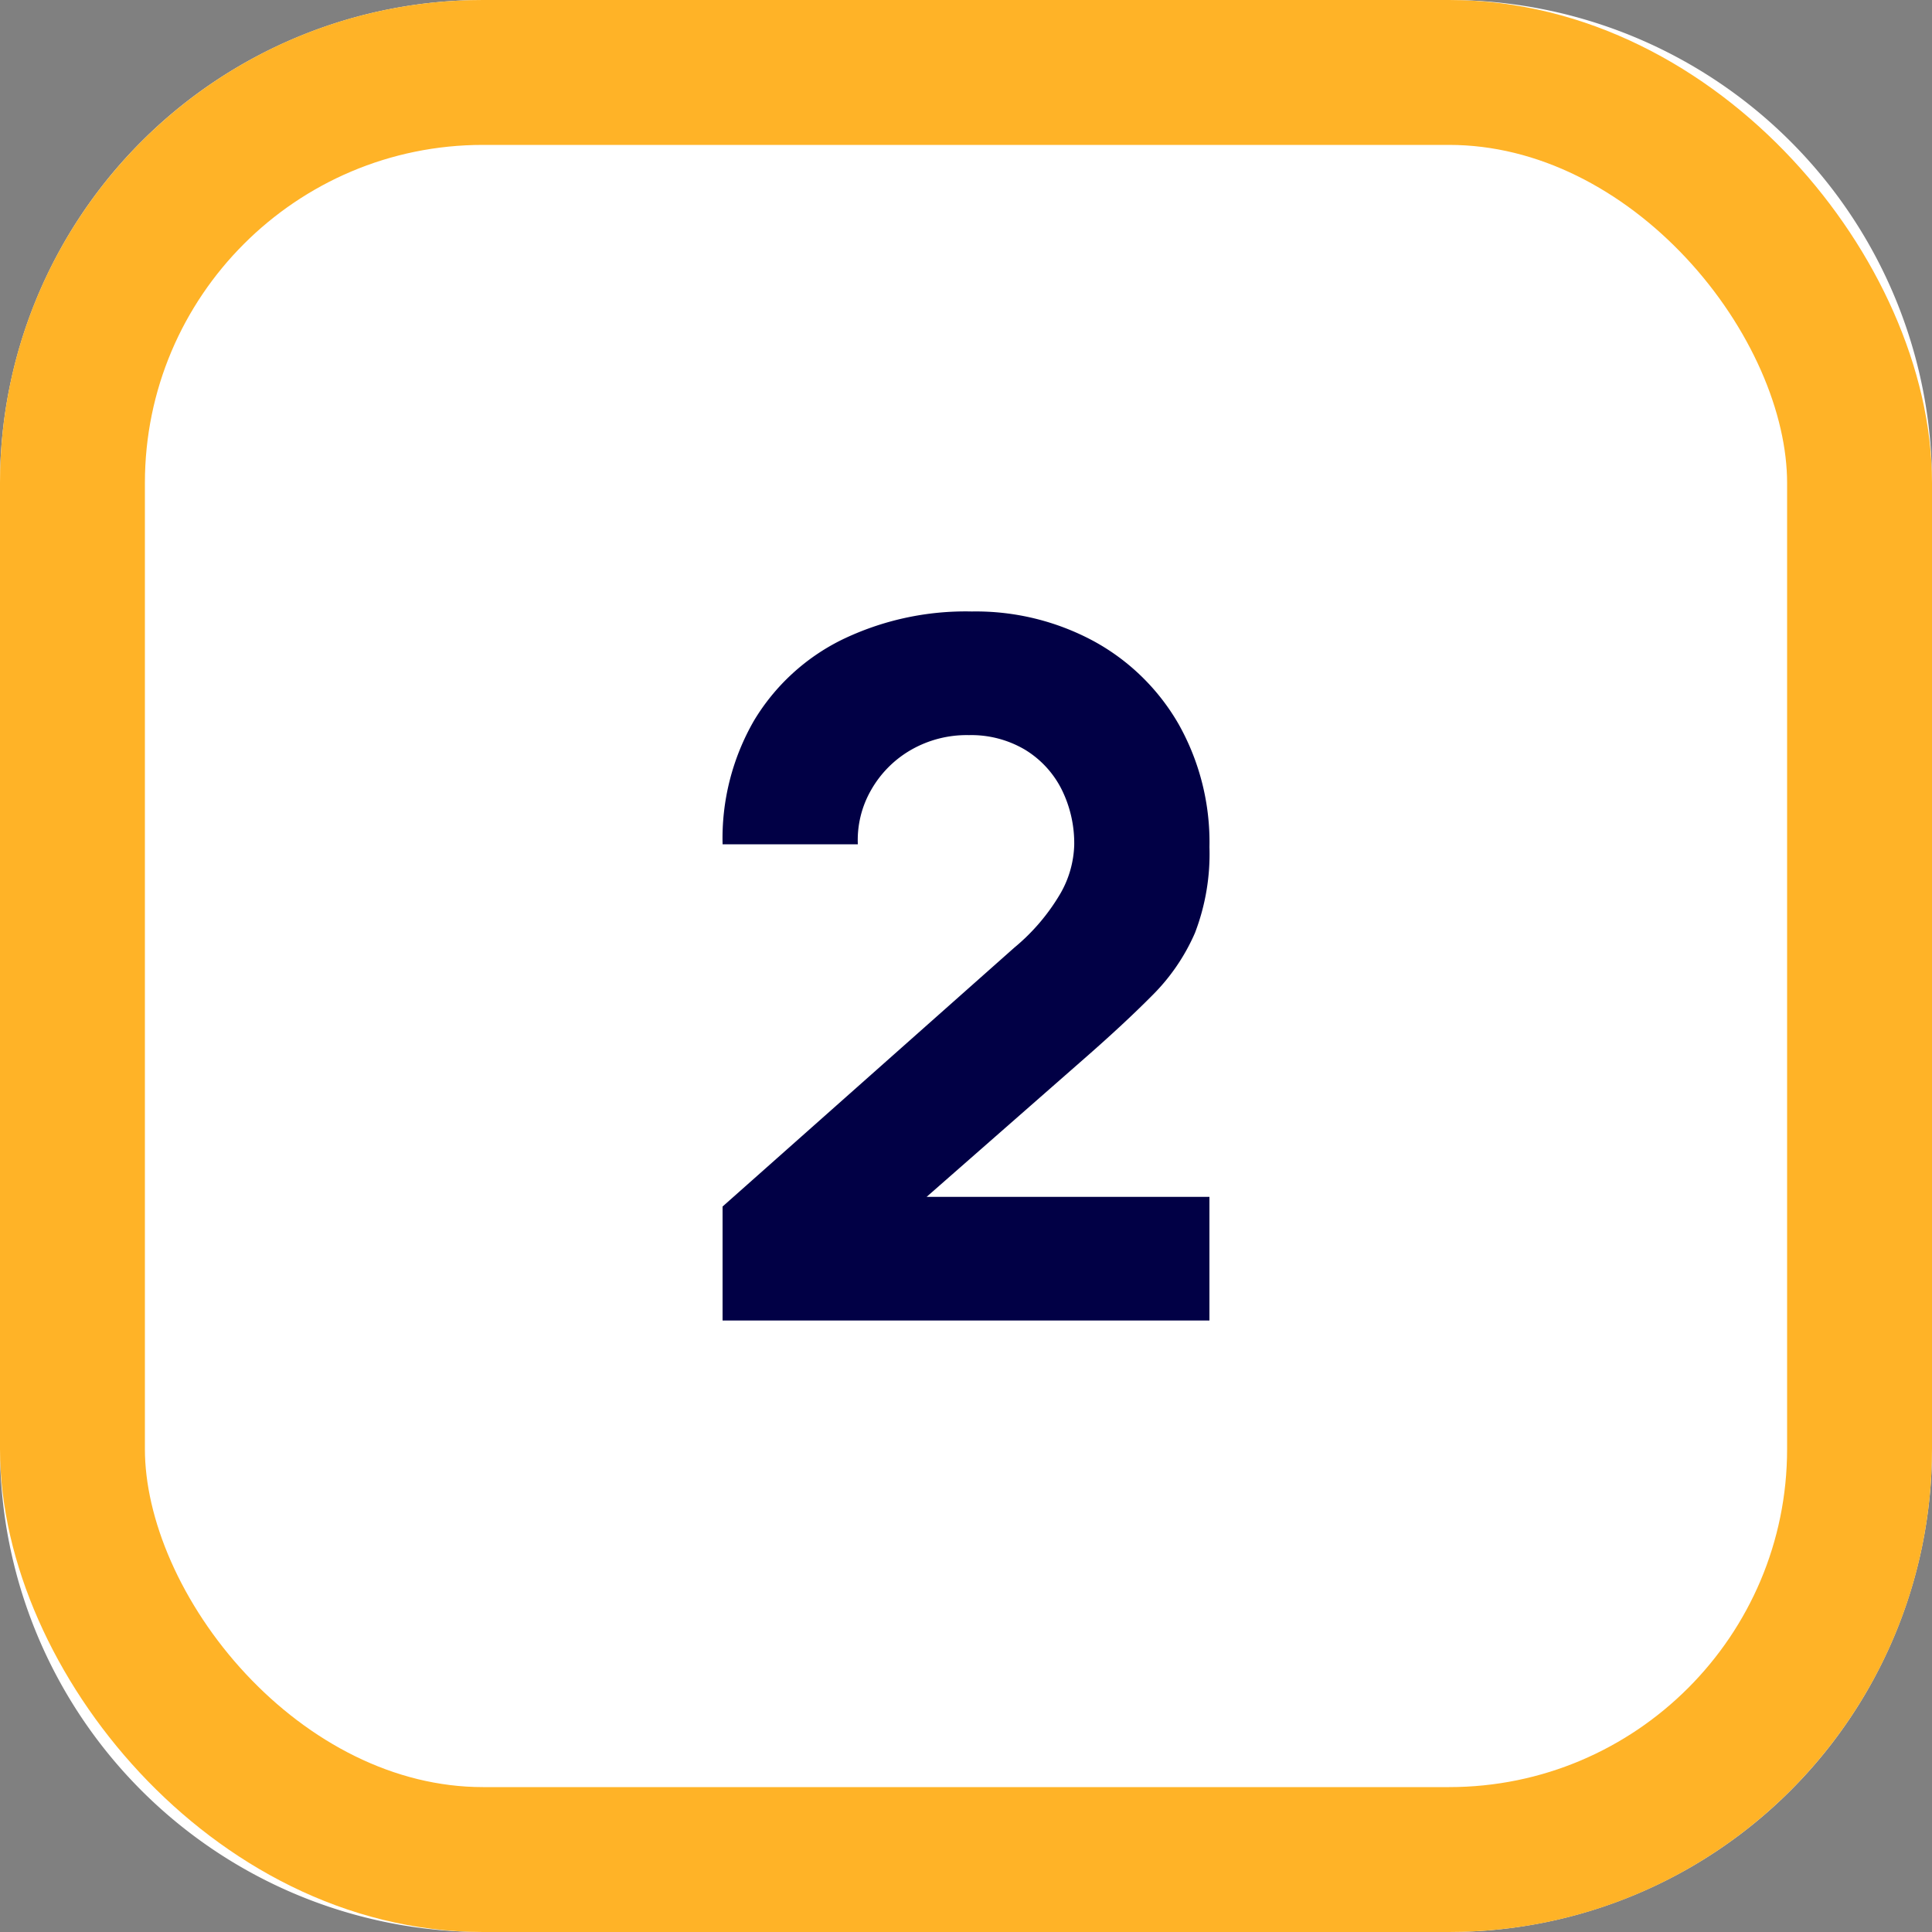
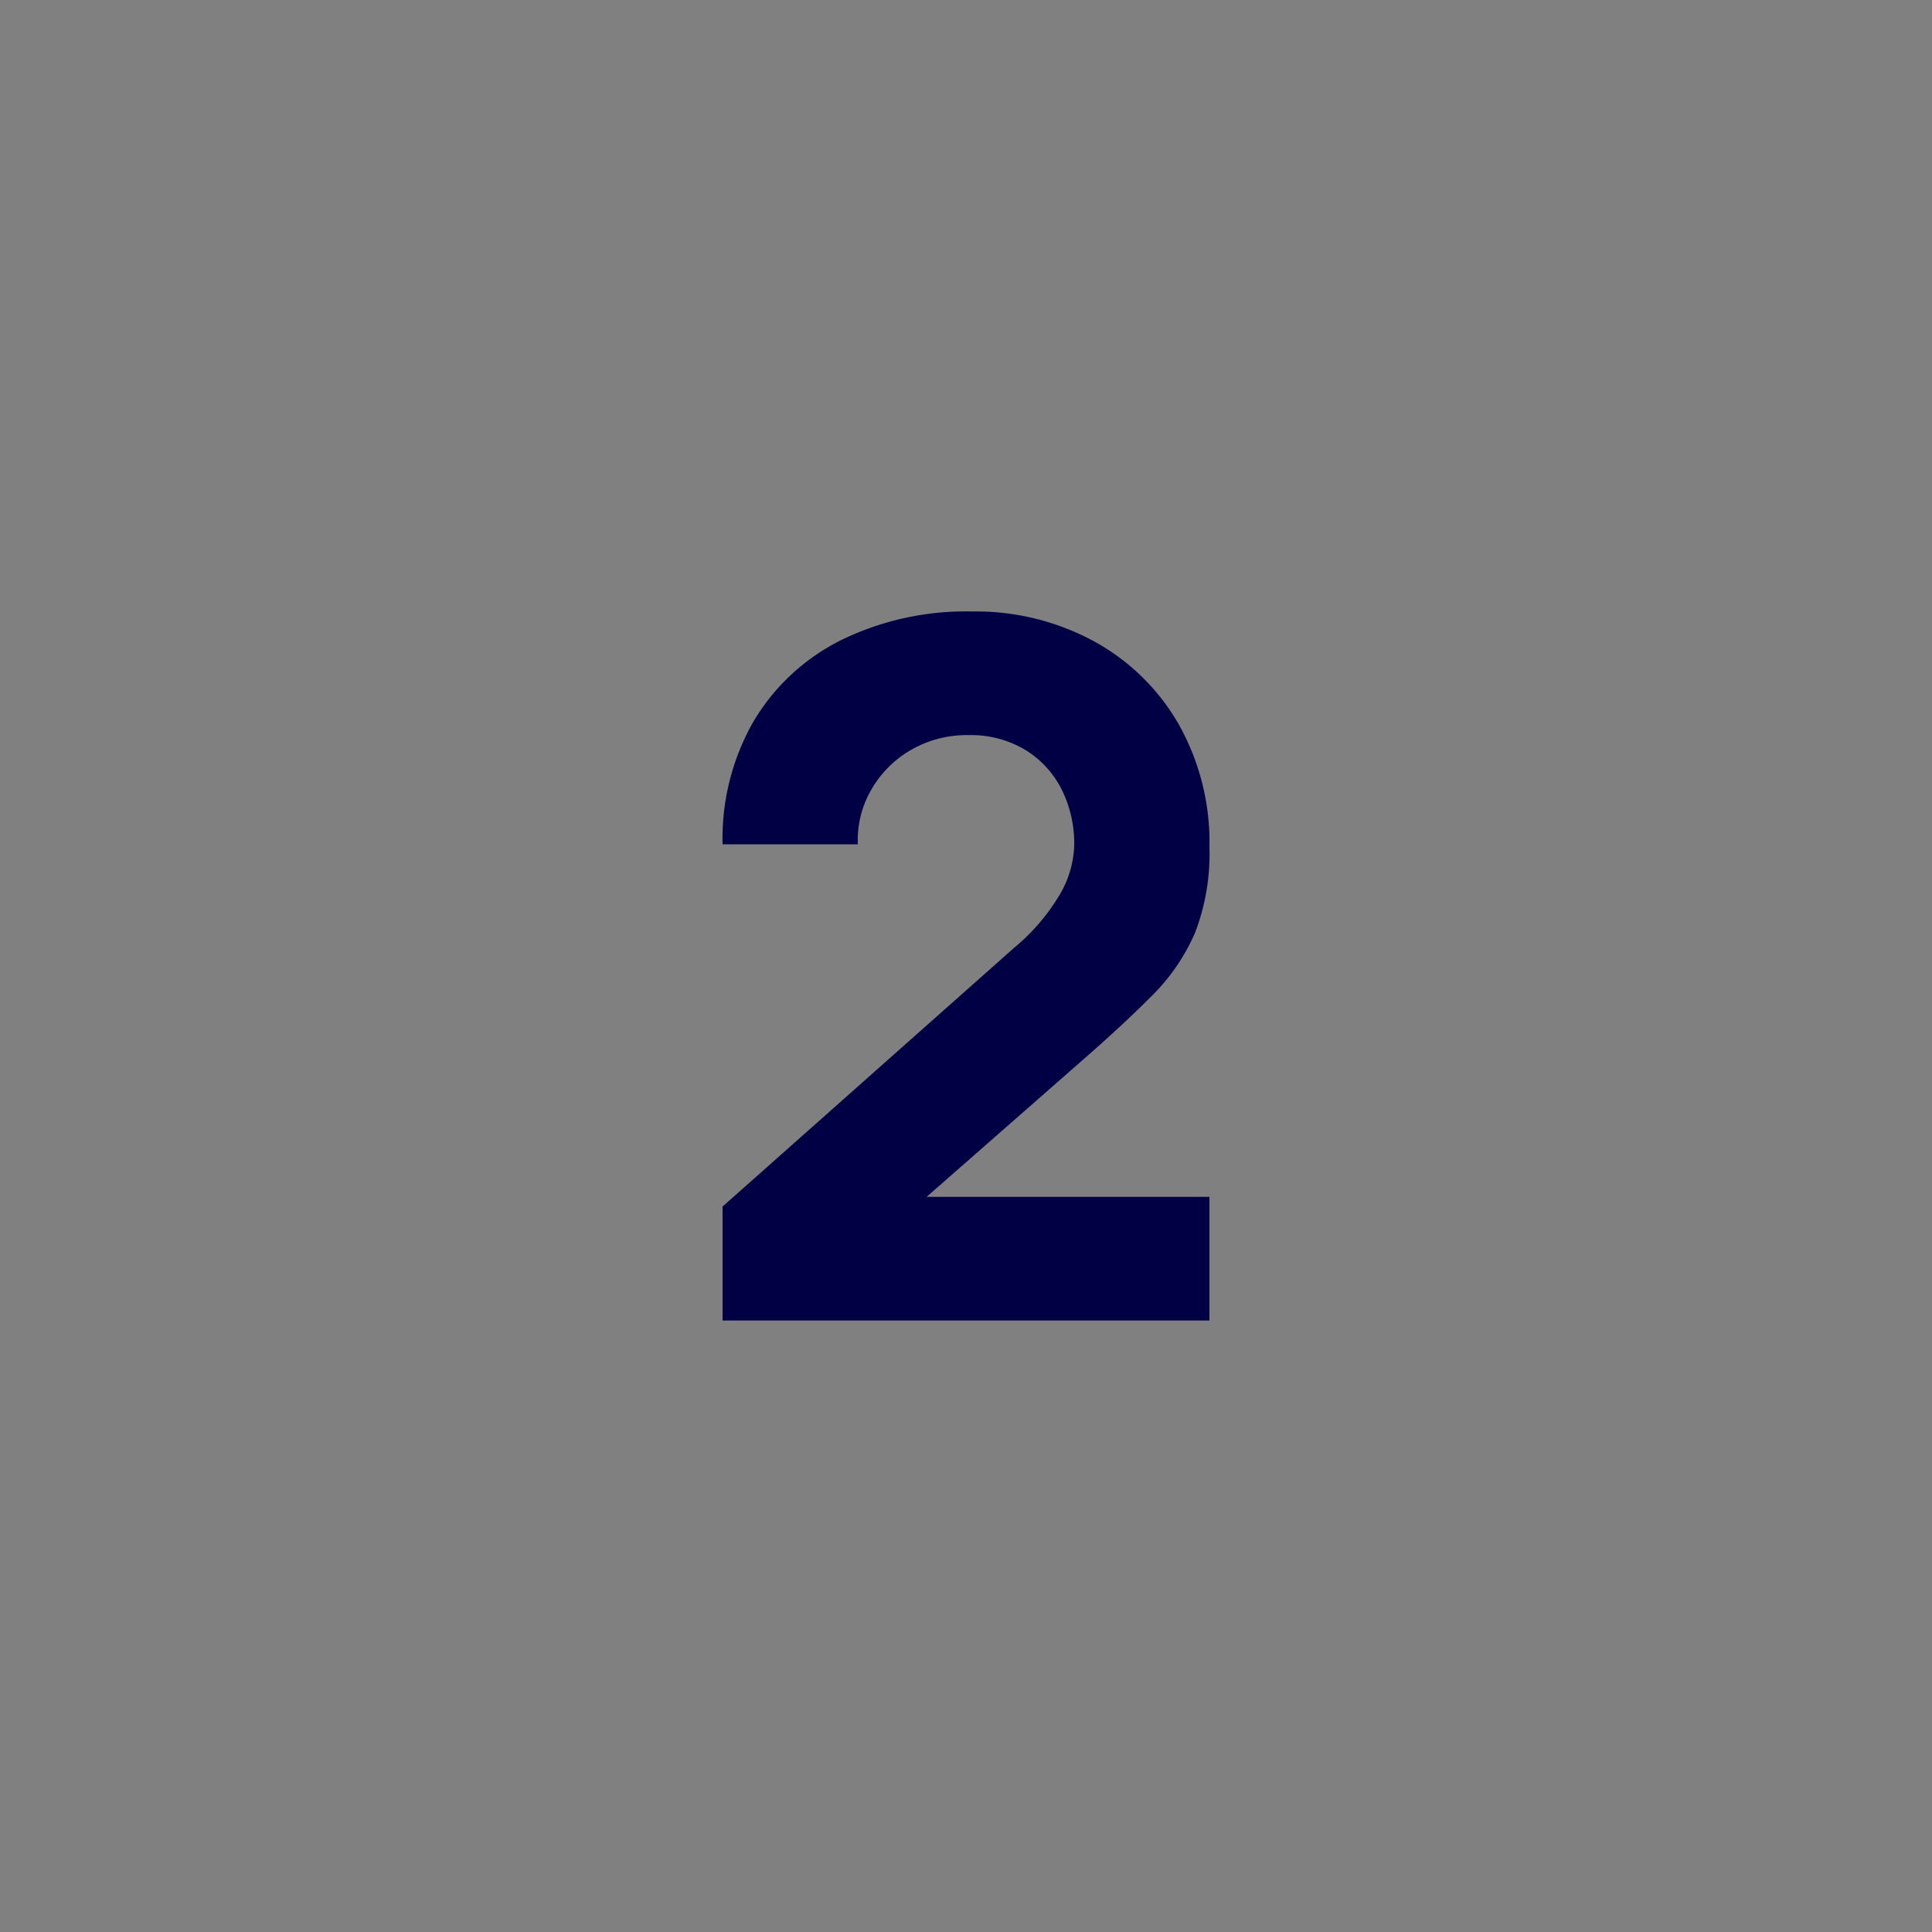
<svg xmlns="http://www.w3.org/2000/svg" id="Groupe_17770" data-name="Groupe 17770" width="80" height="80" viewBox="0 0 80 80">
  <rect x="0" y="0" width="80" height="80" fill="#808080" stroke="none" />
  <defs>
    <clipPath id="clip-path">
      <rect id="Rectangle_4536" data-name="Rectangle 4536" width="80" height="80" fill="none" />
    </clipPath>
  </defs>
  <g id="Groupe_17769" data-name="Groupe 17769" clip-path="url(#clip-path)">
-     <path id="Tracé_7867" data-name="Tracé 7867" d="M20,0H60A20,20,0,0,1,80,20V60A20,20,0,0,1,60,80H20A20,20,0,0,1,0,60V20A20,20,0,0,1,20,0" fill="#fff" />
-     <rect id="Rectangle_4535" data-name="Rectangle 4535" width="74" height="74" rx="17" transform="translate(3 3)" fill="none" stroke="#ffb327" stroke-width="6" />
    <path id="Tracé_7868" data-name="Tracé 7868" d="M29.92,54.68V49.96L42,39.24a8.445,8.445,0,0,0,1.92-2.26A4.272,4.272,0,0,0,44.481,35a5,5,0,0,0-.54-2.35,4.052,4.052,0,0,0-1.521-1.62,4.376,4.376,0,0,0-2.3-.59,4.627,4.627,0,0,0-2.429.63,4.45,4.45,0,0,0-1.63,1.66,4.153,4.153,0,0,0-.54,2.23h-5.6a9.749,9.749,0,0,1,1.3-5.12,8.763,8.763,0,0,1,3.62-3.34,11.756,11.756,0,0,1,5.4-1.18,10.278,10.278,0,0,1,5.05,1.23,9.046,9.046,0,0,1,3.51,3.43,9.961,9.961,0,0,1,1.28,5.1,9.128,9.128,0,0,1-.6,3.55,8.333,8.333,0,0,1-1.781,2.6q-1.181,1.191-2.9,2.69L37,50.76l-.439-1.2H50.08v5.12Z" fill="#010045" />
  </g>
</svg>